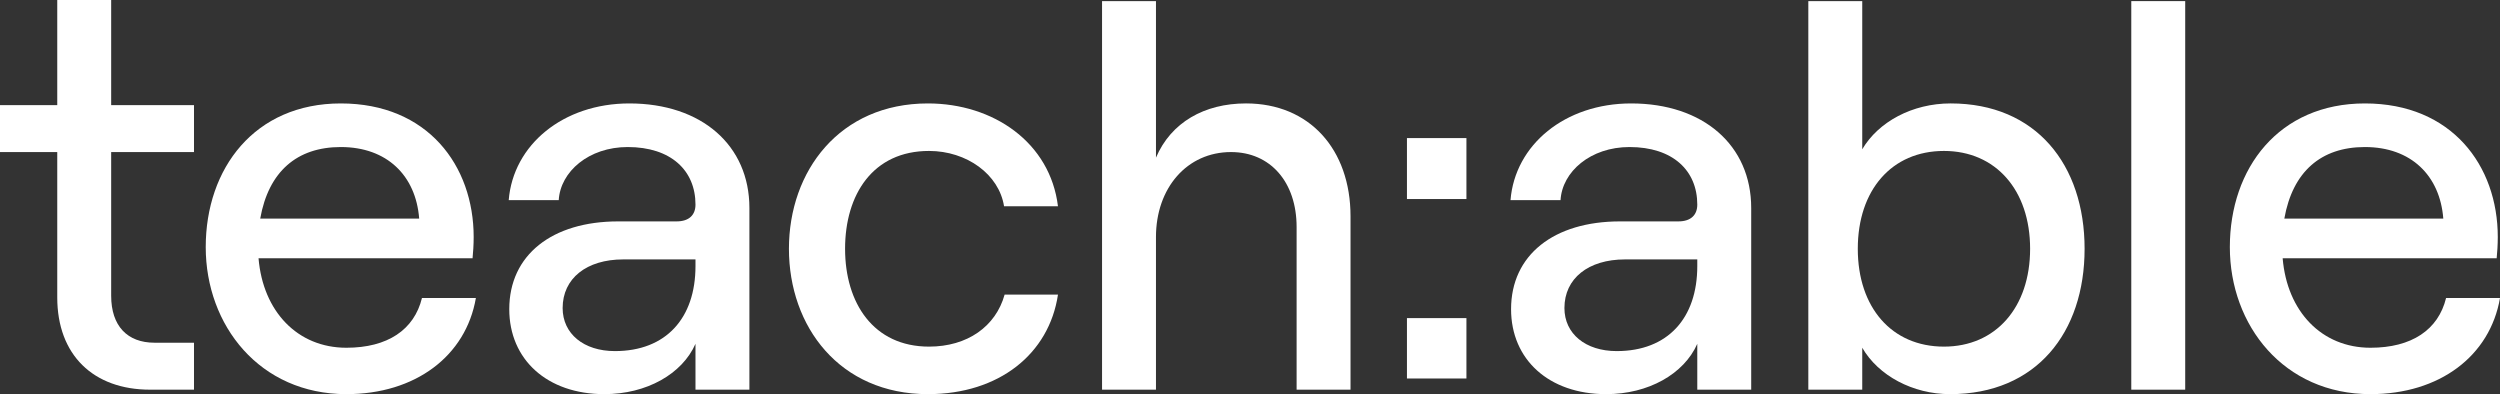
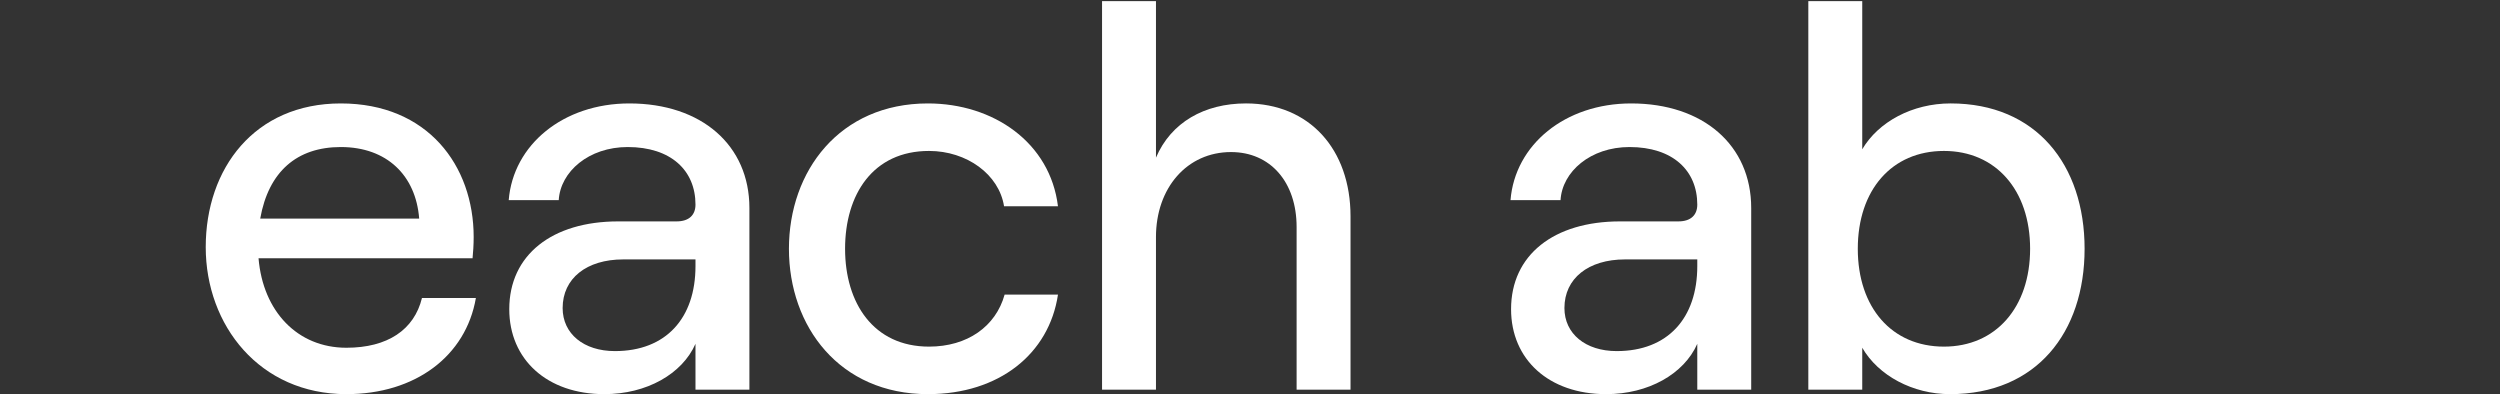
<svg xmlns="http://www.w3.org/2000/svg" viewBox="0 0 222 35" fill="none">
  <rect x="0" y="0" width="222" height="35" fill="#333333" stroke="none" />
  <g clip-path="url(#clip0)">
-     <path fill="white" d="M9.872 0V9.333H17.227V13.504H9.872V26.262C9.872 28.943 11.304 30.433 13.723 30.433H17.227V34.603H13.328C8.293 34.603 5.084 31.525 5.084 26.411V13.504H0V9.333H5.084V0H9.872Z" />
    <path fill="white" d="M42.259 26.461C41.37 31.624 36.879 35 30.758 35C23.057 35 18.269 28.894 18.269 21.943C18.269 14.943 22.613 9.185 30.264 9.185C37.964 9.185 42.062 14.695 42.062 21.05C42.062 21.695 42.012 22.489 41.963 22.936H22.958C23.353 27.653 26.414 30.88 30.758 30.88C34.41 30.88 36.78 29.291 37.471 26.461H42.259ZM23.107 19.412H37.224C36.928 15.589 34.361 13.057 30.264 13.057C26.364 13.057 23.847 15.241 23.107 19.412Z" />
    <path fill="white" d="M66.547 18.468V34.603H61.759V30.532C60.575 33.213 57.416 35 53.664 35C48.58 35 45.223 31.922 45.223 27.454C45.223 22.639 49.024 19.66 54.898 19.66H60.081C61.216 19.66 61.759 19.064 61.759 18.17C61.759 15.142 59.587 13.057 55.737 13.057C52.282 13.057 49.764 15.241 49.616 17.773H45.174C45.569 12.858 50.011 9.185 55.885 9.185C62.305 9.185 66.547 12.908 66.547 18.468ZM61.759 23.631V23.036H55.342C52.084 23.036 49.962 24.724 49.962 27.355C49.962 29.639 51.838 31.177 54.602 31.177C59.146 31.177 61.759 28.248 61.759 23.631Z" />
    <path fill="white" d="M70.057 22.092C70.057 15.192 74.549 9.185 82.398 9.185C88.222 9.185 93.257 12.66 93.948 18.319H89.16C88.716 15.489 85.853 13.404 82.496 13.404C77.511 13.404 75.043 17.277 75.043 22.092C75.043 26.908 77.56 30.78 82.496 30.78C85.902 30.78 88.42 28.993 89.21 26.163H93.948C93.159 31.426 88.716 35 82.398 35C74.549 35 70.057 28.993 70.057 22.092Z" />
    <path fill="white" d="M97.862 0.099H102.65V14C103.983 10.872 106.945 9.184 110.647 9.184C116.274 9.184 119.927 13.255 119.927 19.213V34.603H115.139V20.156C115.139 16.184 112.819 13.503 109.314 13.503C105.415 13.503 102.65 16.681 102.65 21.049V34.603H97.862V0.099Z" />
-     <path fill="white" d="M130.219 12.262V17.674H124.937V12.262H130.219ZM130.219 28.248V33.61H124.937V28.248H130.219Z" />
    <path fill="white" d="M155.507 18.468V34.603H150.719V30.532C149.534 33.213 146.375 35 142.624 35C137.539 35 134.183 31.922 134.183 27.454C134.183 22.639 137.984 19.66 143.858 19.66H149.041C150.176 19.66 150.719 19.064 150.719 18.17C150.719 15.142 148.547 13.057 144.697 13.057C141.241 13.057 138.724 15.241 138.576 17.773H134.133C134.528 12.858 138.971 9.185 144.845 9.185C151.262 9.185 155.507 12.908 155.507 18.468ZM150.719 23.631V23.036H144.302C141.044 23.036 138.921 24.724 138.921 27.355C138.921 29.639 140.797 31.177 143.561 31.177C148.103 31.177 150.719 28.248 150.719 23.631Z" />
    <path fill="white" d="M165.367 30.879V34.603H160.579V0.099H165.367V13.255C166.799 10.822 169.81 9.184 173.216 9.184C180.817 9.184 185.112 14.645 185.112 22.092C185.112 29.539 180.817 35 173.166 35C169.859 35 166.799 33.361 165.367 30.879ZM180.274 22.092C180.274 16.879 177.214 13.404 172.623 13.404C167.983 13.404 164.972 16.879 164.972 22.092C164.972 27.305 167.983 30.78 172.623 30.78C177.214 30.78 180.274 27.305 180.274 22.092Z" />
-     <path fill="white" d="M189.258 0.099H194.046V34.603H189.258V0.099Z" />
-     <path fill="white" d="M222 26.461C221.112 31.624 216.62 35 210.499 35C202.798 35 198.01 28.894 198.01 21.943C198.01 14.943 202.354 9.185 210.005 9.185C217.706 9.185 221.803 14.695 221.803 21.05C221.803 21.695 221.753 22.489 221.704 22.936H202.7C203.095 27.653 206.155 30.88 210.499 30.88C214.152 30.88 216.521 29.291 217.212 26.461H222ZM202.848 19.412H216.965C216.669 15.589 214.102 13.057 210.005 13.057C206.106 13.057 203.588 15.241 202.848 19.412Z" />
  </g>
  <defs>
    <clipPath id="clip0">
      <rect width="222" height="35" fill="white" />
    </clipPath>
  </defs>
</svg>